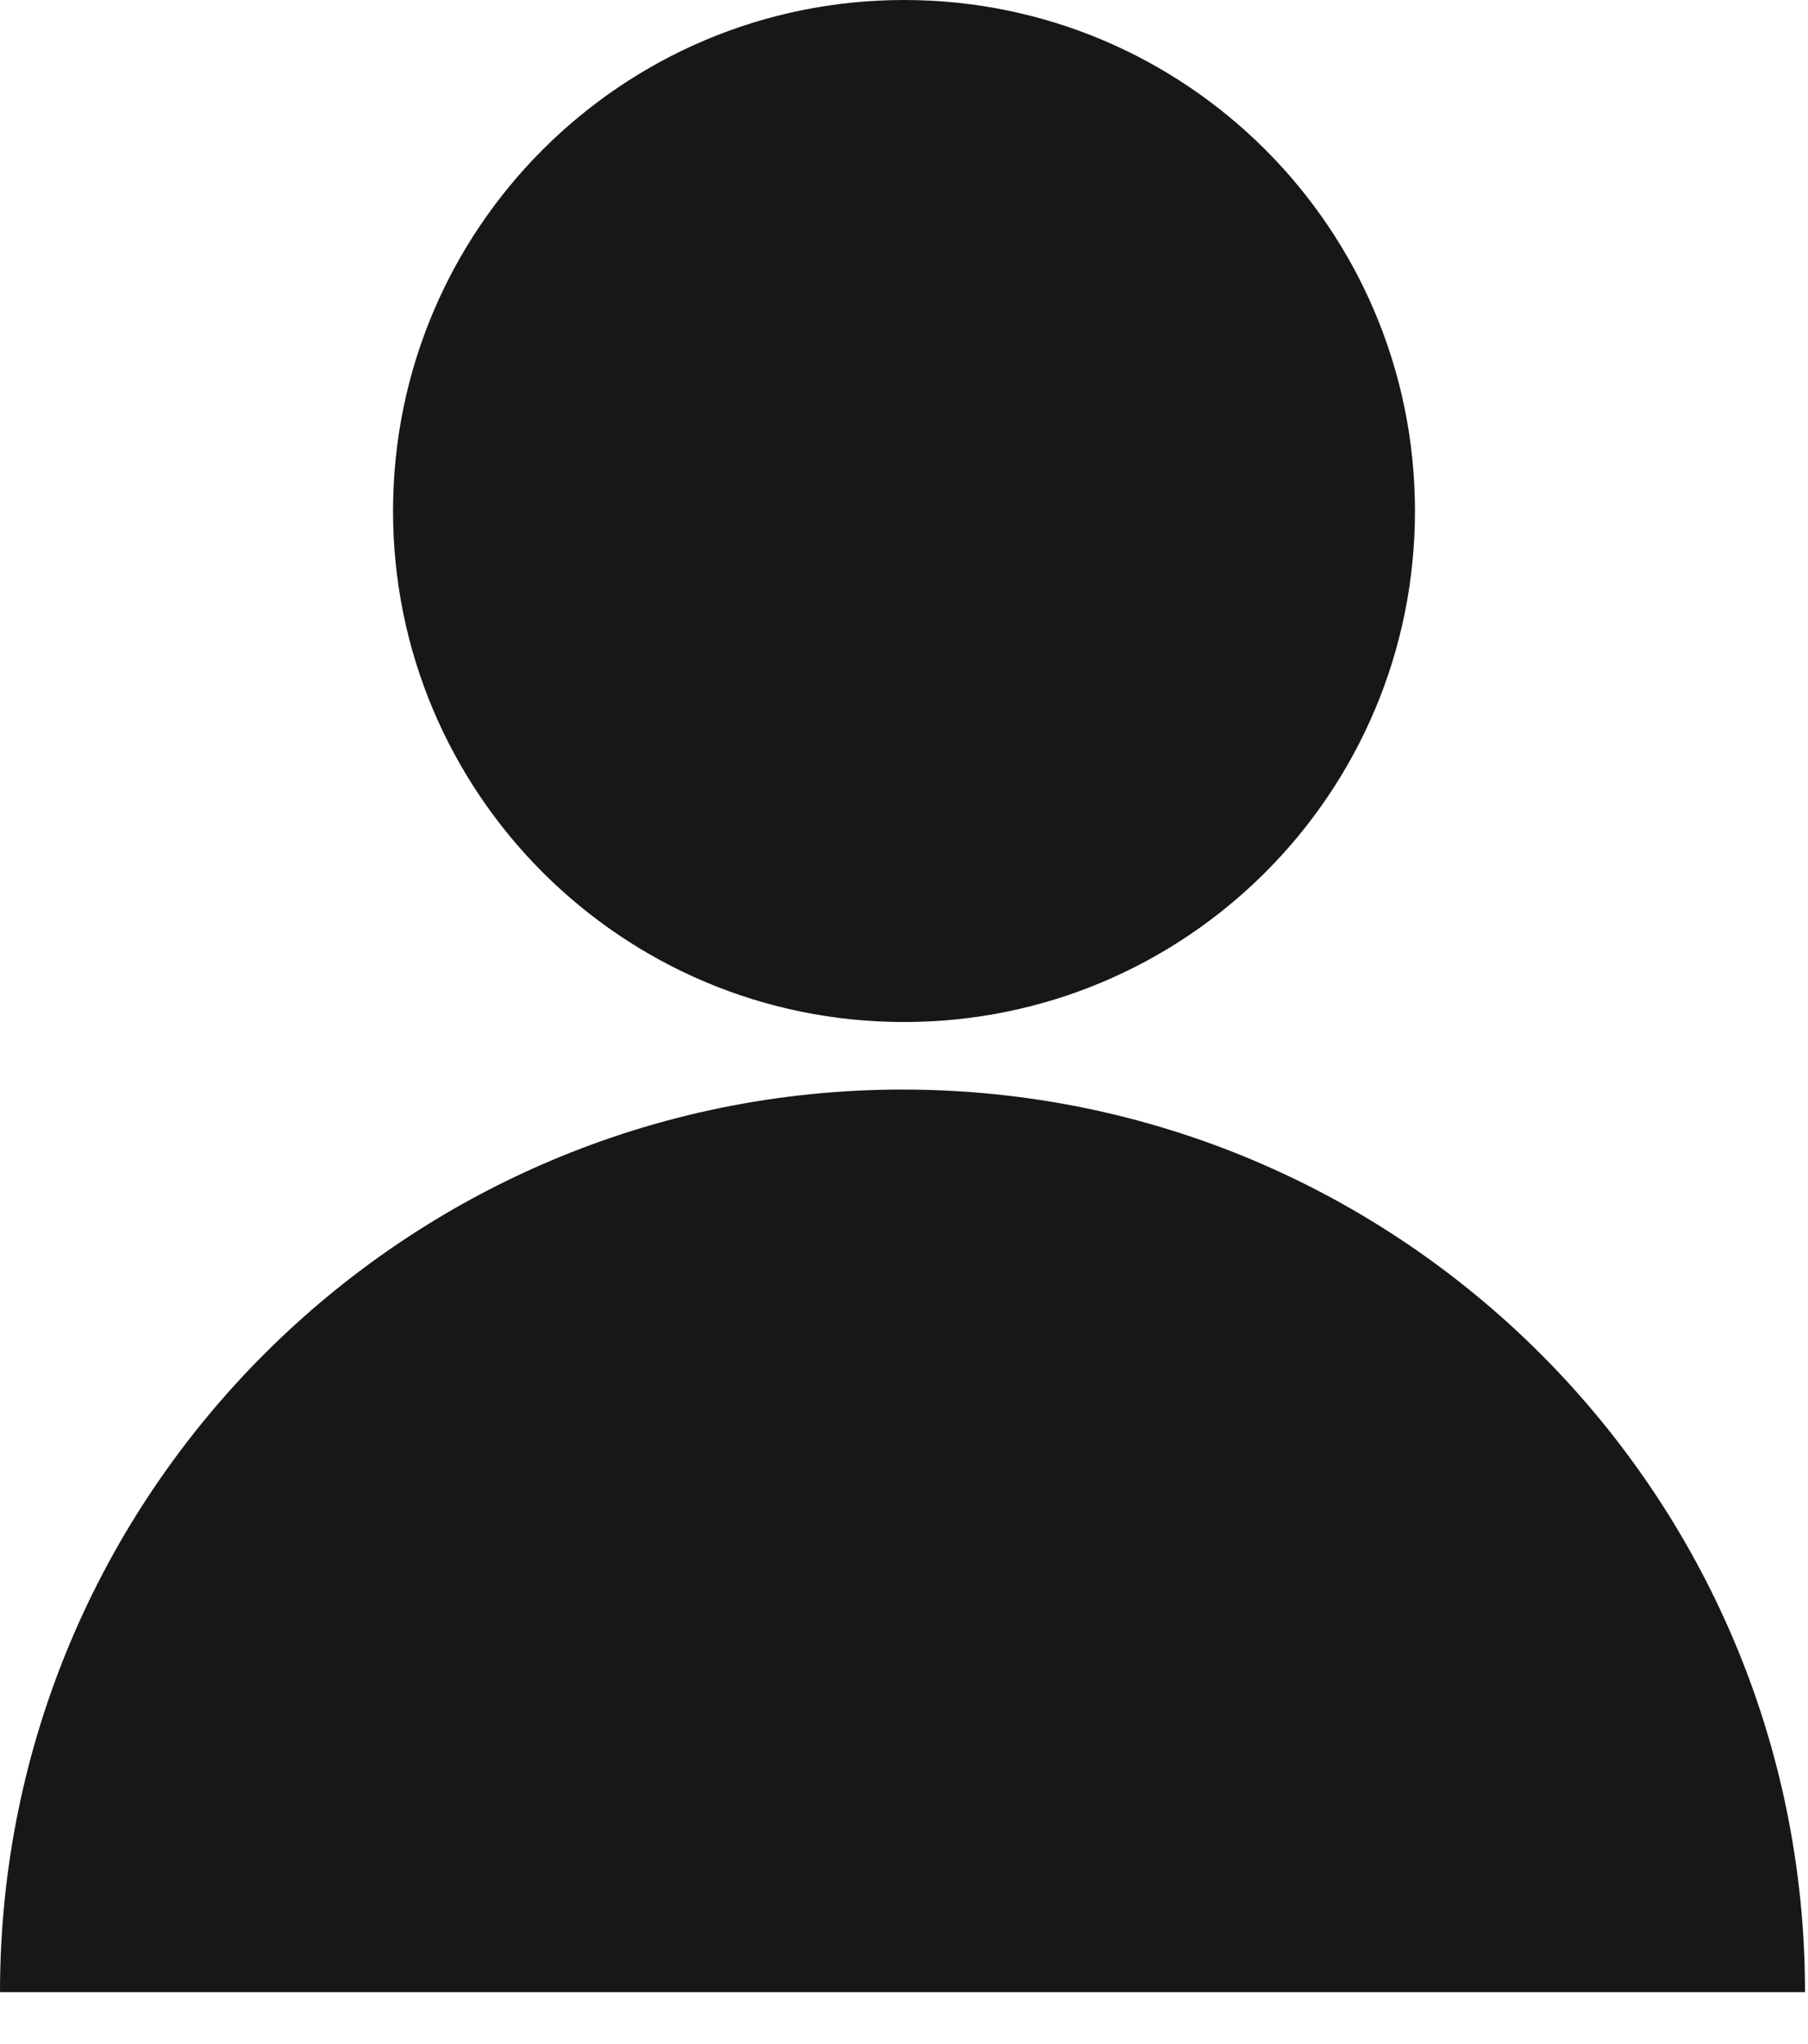
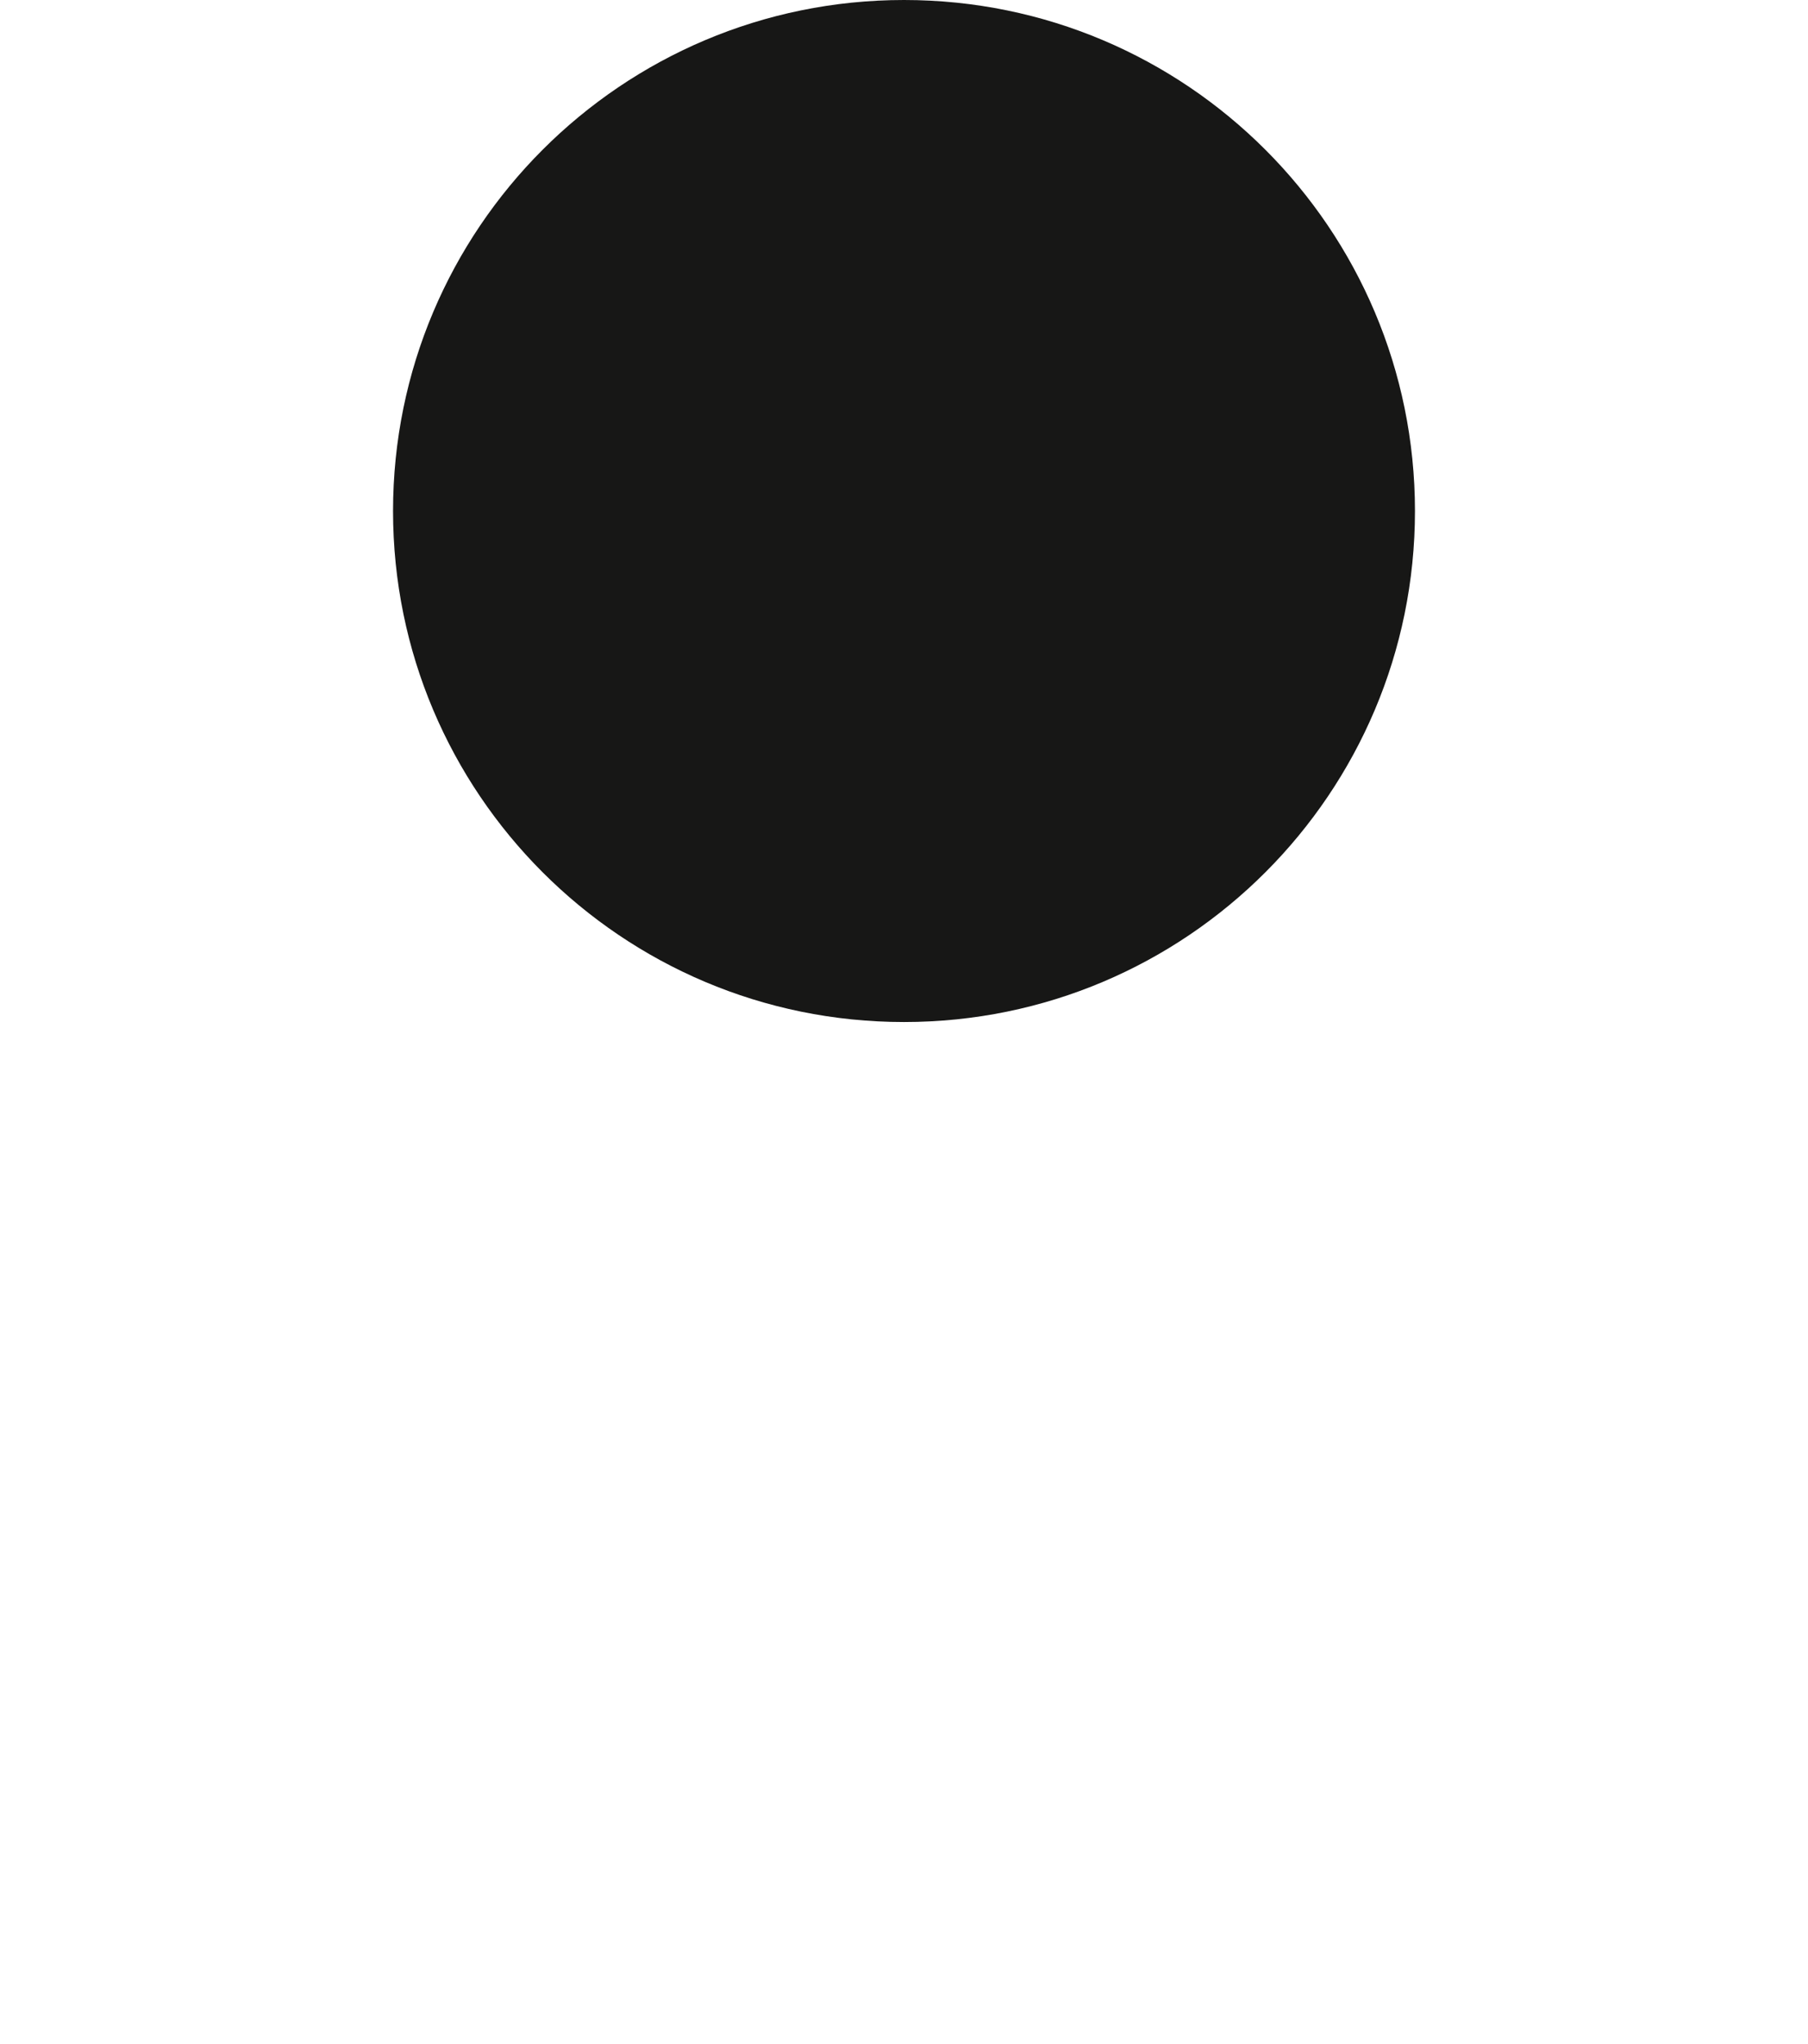
<svg xmlns="http://www.w3.org/2000/svg" width="23" height="26" viewBox="0 0 23 26" fill="none">
  <path d="M11.5 13C15.09 13 18 10.09 18 6.5C18 2.91 15.09 0 11.5 0C7.91 0 5 2.91 5 6.5C5 10.09 7.91 13 11.5 13Z" fill="#171716" />
-   <path d="M0 25.34C0 19 5.141 13.859 11.481 13.859C17.821 13.859 22.962 19 22.962 25.34" fill="#171716" />
</svg>